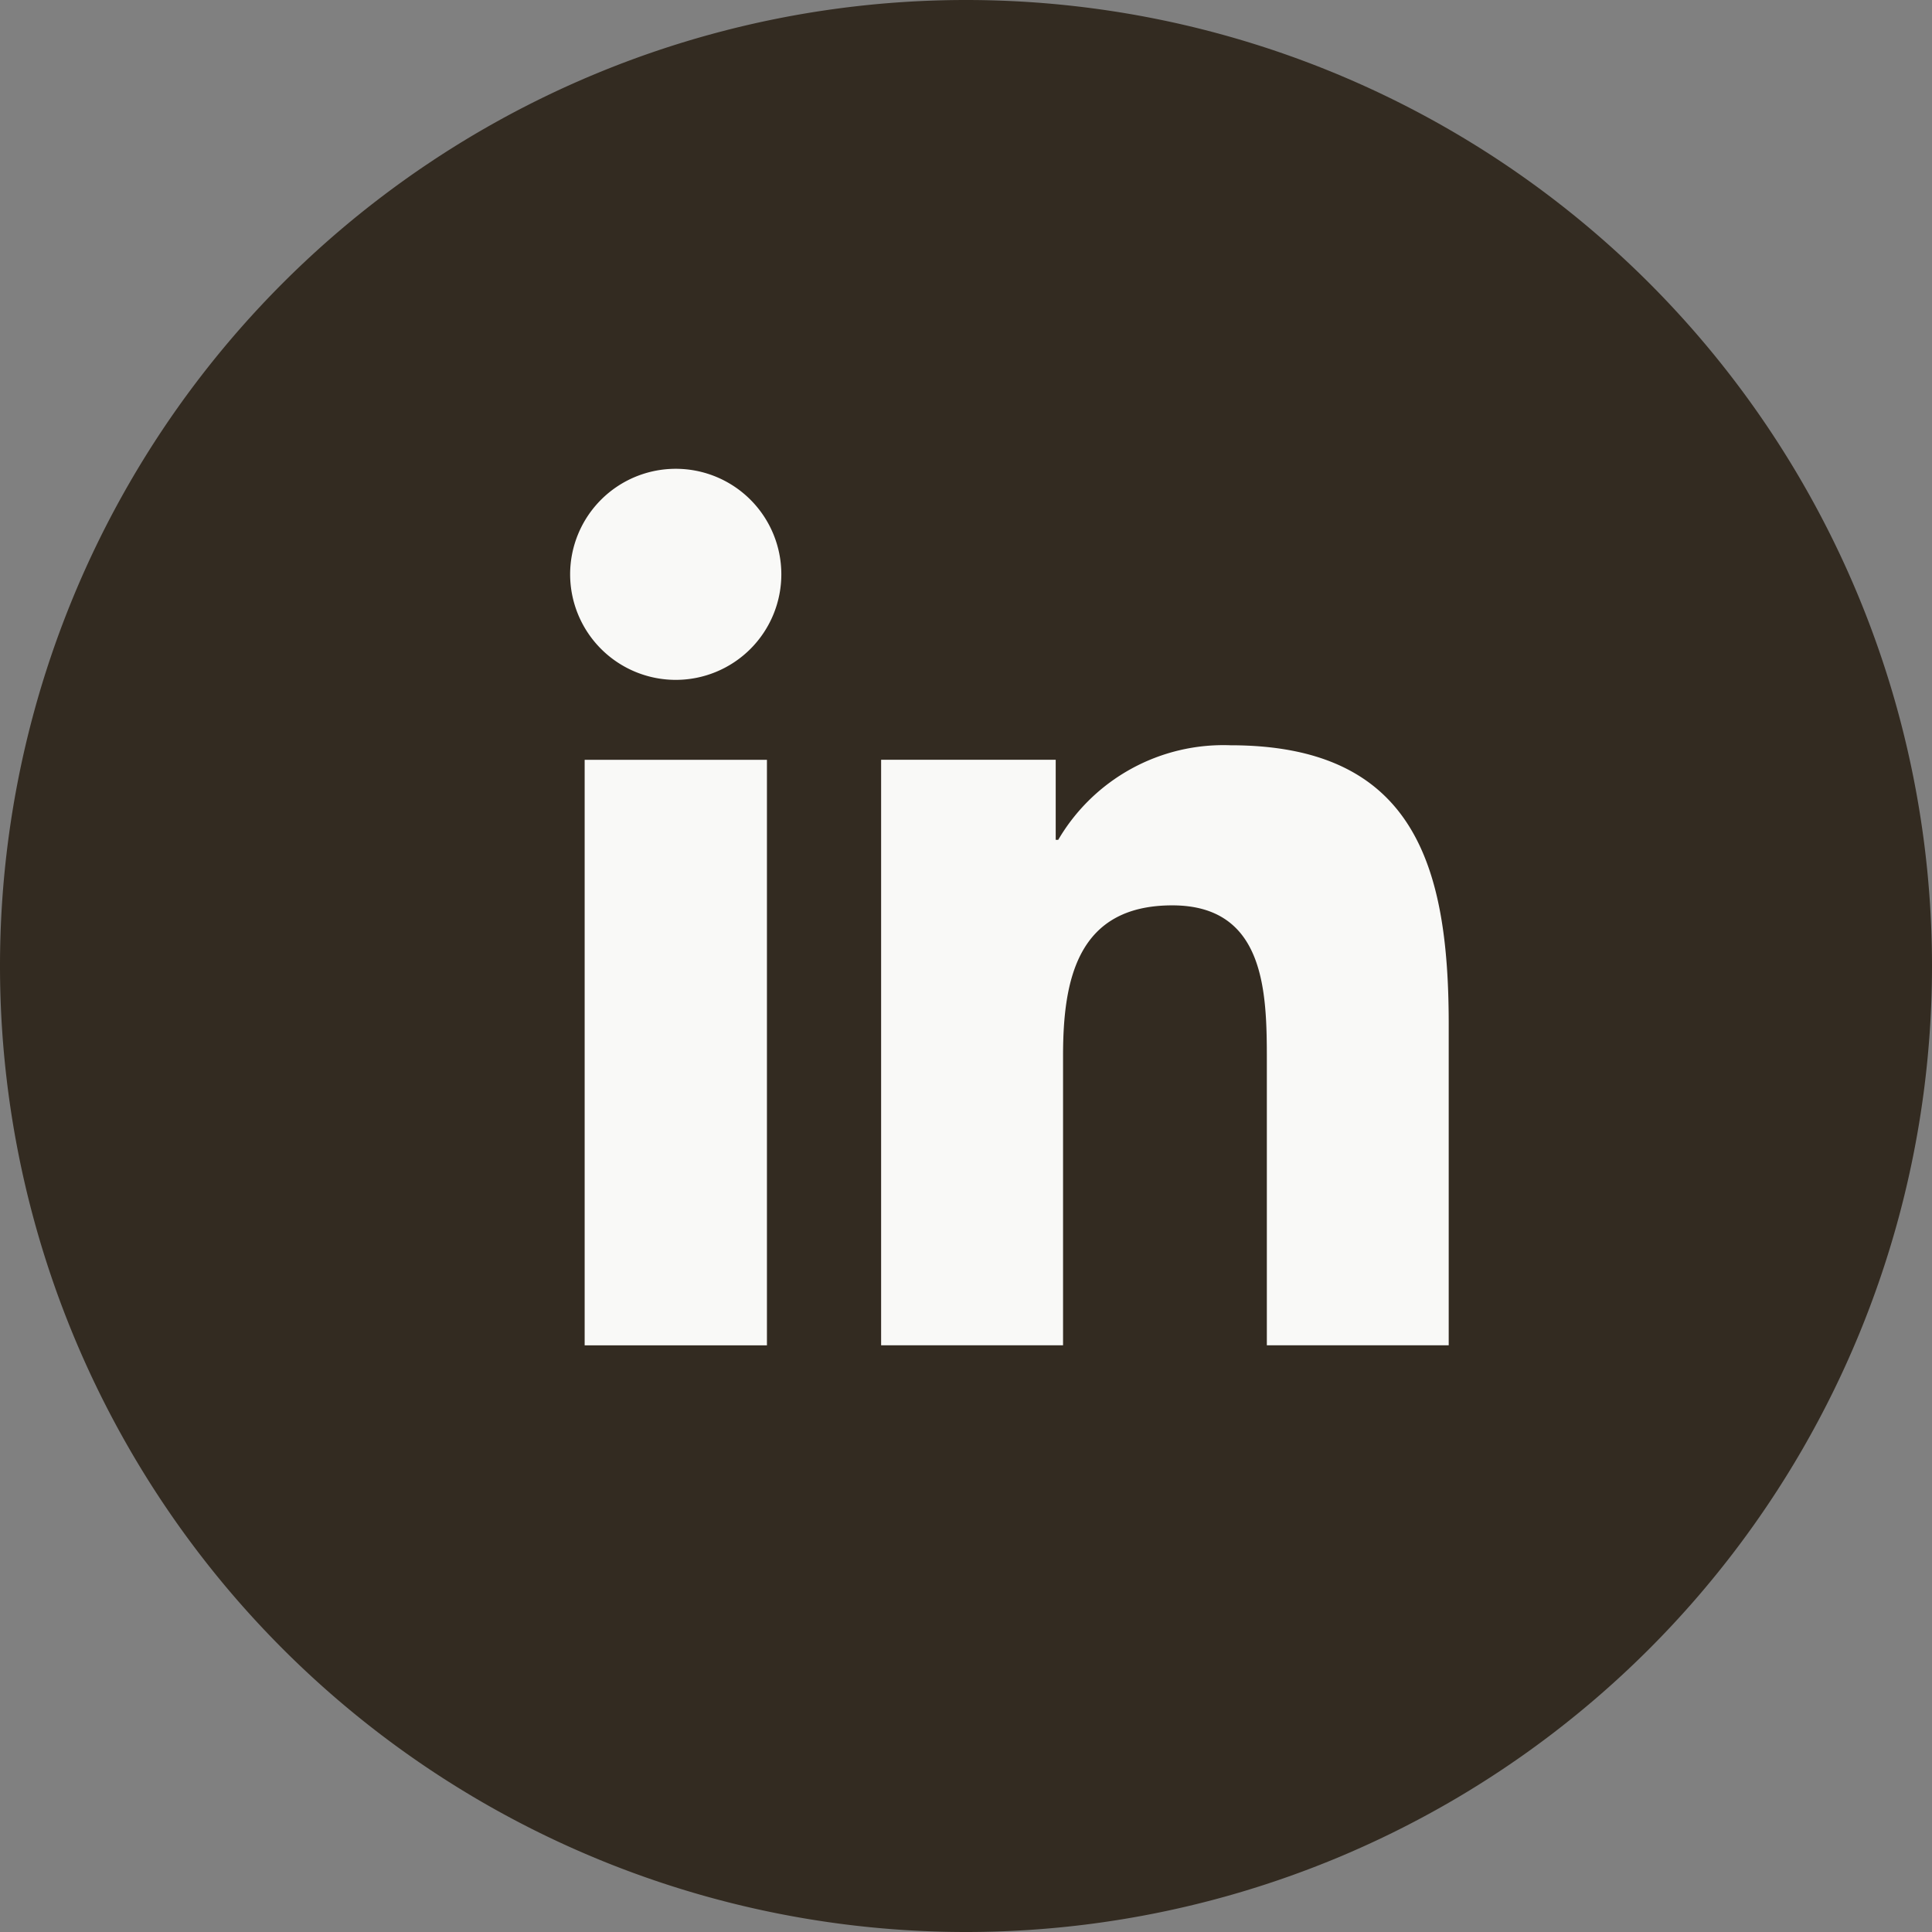
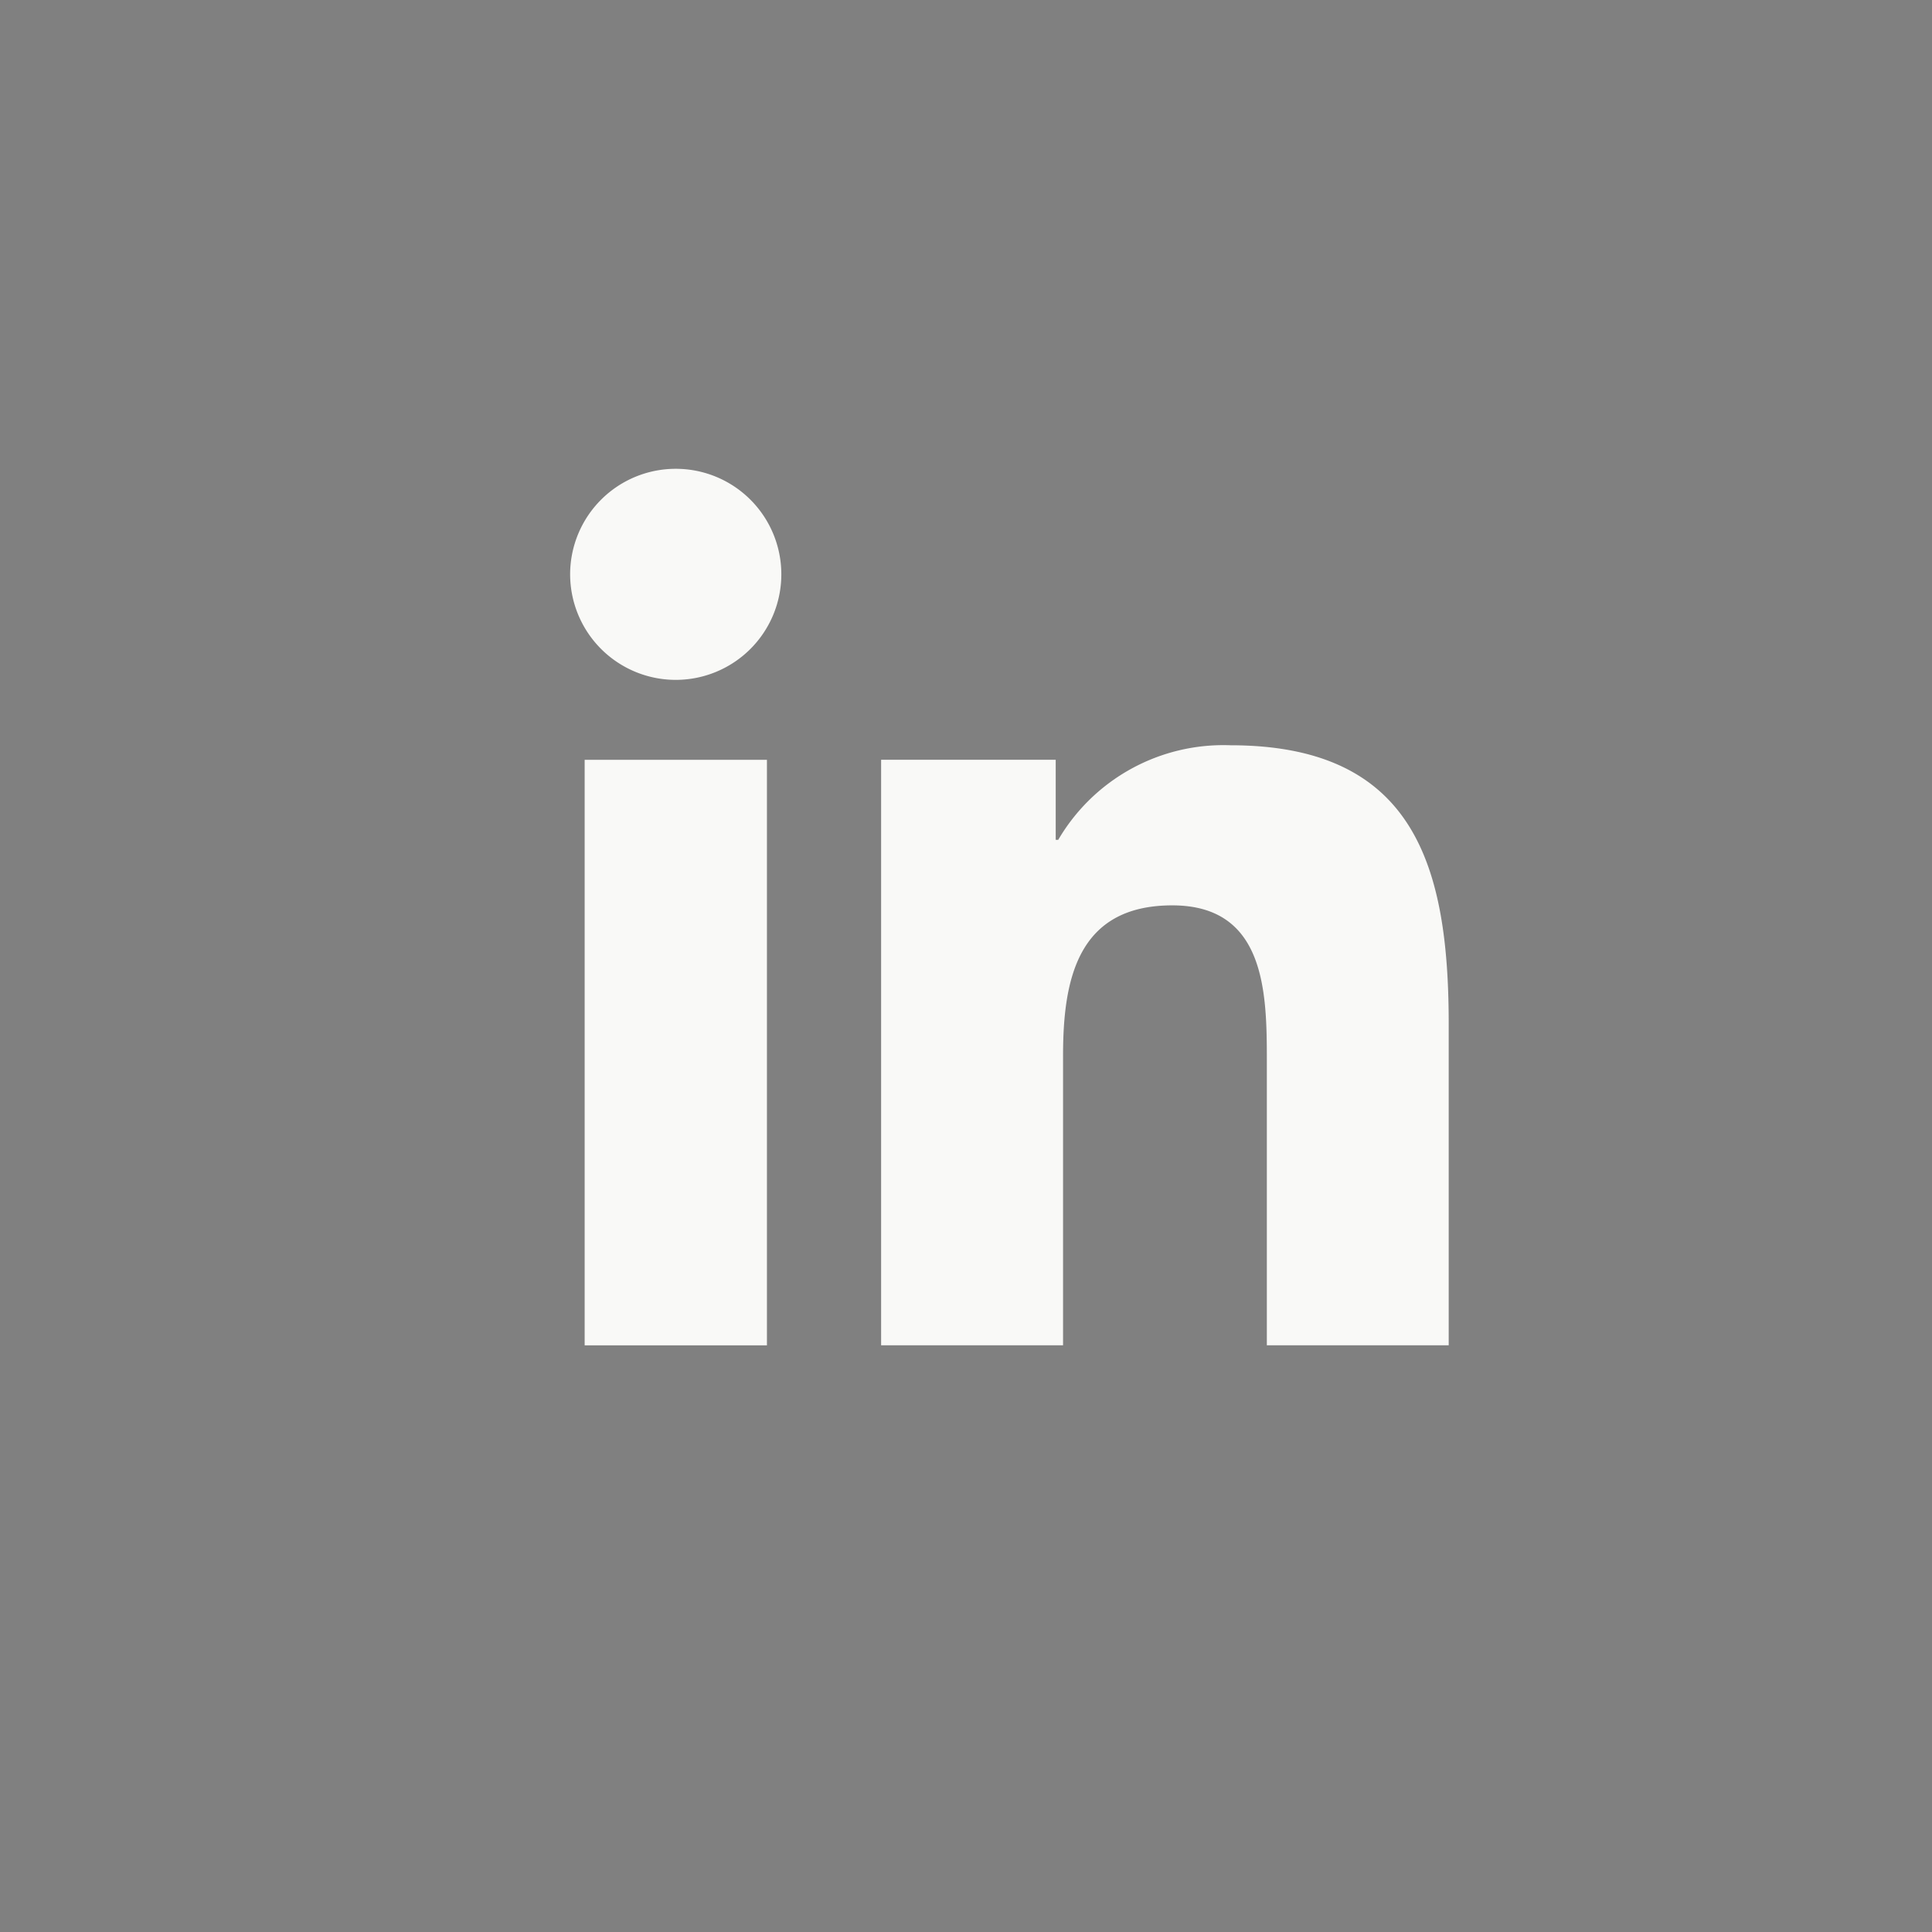
<svg xmlns="http://www.w3.org/2000/svg" width="60" height="60" viewBox="0 0 60 60">
  <rect x="0" y="0" width="60" height="60" fill="#808080" stroke="none" />
  <defs>
    <style>.a{fill:#332b21;}.b{fill:#f9f9f7;}</style>
  </defs>
  <g transform="translate(-471 -920)">
-     <path class="a" d="M0-5A30,30,0,0,0,30,25,30,30,0,0,0,60-5,30,30,0,0,0,30-35,30,30,0,0,0,0-5" transform="translate(471 955)" />
    <path class="b" d="M-.547,0A3.277,3.277,0,0,1,2.73,3.275,3.279,3.279,0,0,1-.547,6.555,3.281,3.281,0,0,1-3.829,3.275,3.279,3.279,0,0,1-.547,0M-3.378,9.037H2.283V27.222H-3.378Z" transform="translate(492.535 934.559)" />
    <path class="b" d="M0-.075H5.422V2.412H5.5A5.944,5.944,0,0,1,10.849-.525c5.722,0,6.778,3.764,6.778,8.661V18.11H11.979V9.269c0-2.11-.041-4.822-2.937-4.822-2.943,0-3.392,2.3-3.392,4.669V18.11H0Z" transform="translate(498.364 943.67)" />
  </g>
</svg>